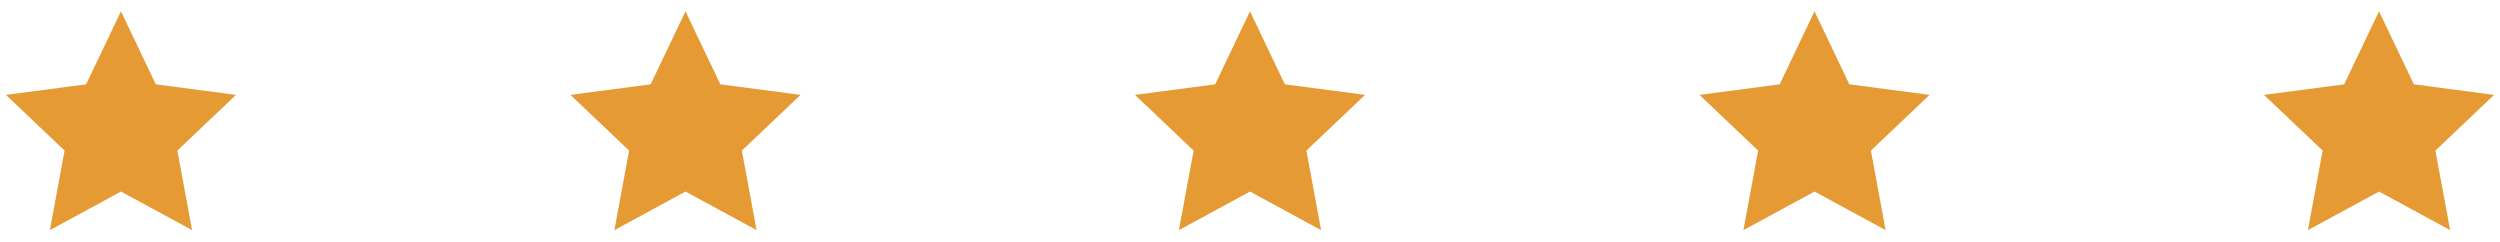
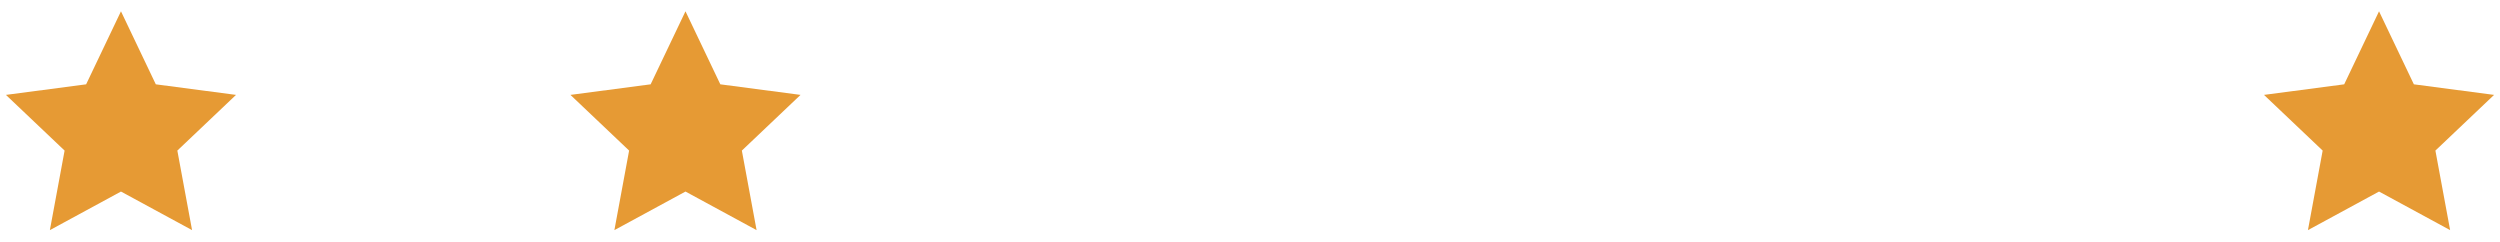
<svg xmlns="http://www.w3.org/2000/svg" width="155" height="15" viewBox="0 0 155 15" fill="none">
  <g clip-path="url(#clip0_566_4)">
    <path d="M7.5 0.701L9.66 5.228L14.633 5.883L10.995 9.336L11.908 14.268L7.5 11.876L3.092 14.268L4.005 9.336L0.367 5.883L5.34 5.228L7.5 0.701Z" fill="#E69A34" />
    <path d="M42.5 0.701L44.66 5.228L49.633 5.883L45.995 9.336L46.908 14.268L42.5 11.876L38.092 14.268L39.005 9.336L35.367 5.883L40.34 5.228L42.5 0.701Z" fill="#E69A34" />
-     <path d="M77.5 0.701L79.66 5.228L84.633 5.883L80.995 9.336L81.908 14.268L77.5 11.876L73.092 14.268L74.005 9.336L70.367 5.883L75.34 5.228L77.5 0.701Z" fill="#E69A34" />
-     <path d="M112.5 0.701L114.66 5.228L119.633 5.883L115.995 9.336L116.908 14.268L112.5 11.876L108.092 14.268L109.005 9.336L105.367 5.883L110.34 5.228L112.5 0.701Z" fill="#E69A34" />
    <path d="M147.5 0.701L149.66 5.228L154.633 5.883L150.995 9.336L151.908 14.268L147.5 11.876L143.092 14.268L144.005 9.336L140.367 5.883L145.34 5.228L147.5 0.701Z" fill="#E69A34" />
  </g>
  <defs>
    <clipPath id="clip0_566_4">
      <rect width="155" height="15" fill="white" />
    </clipPath>
  </defs>
</svg>